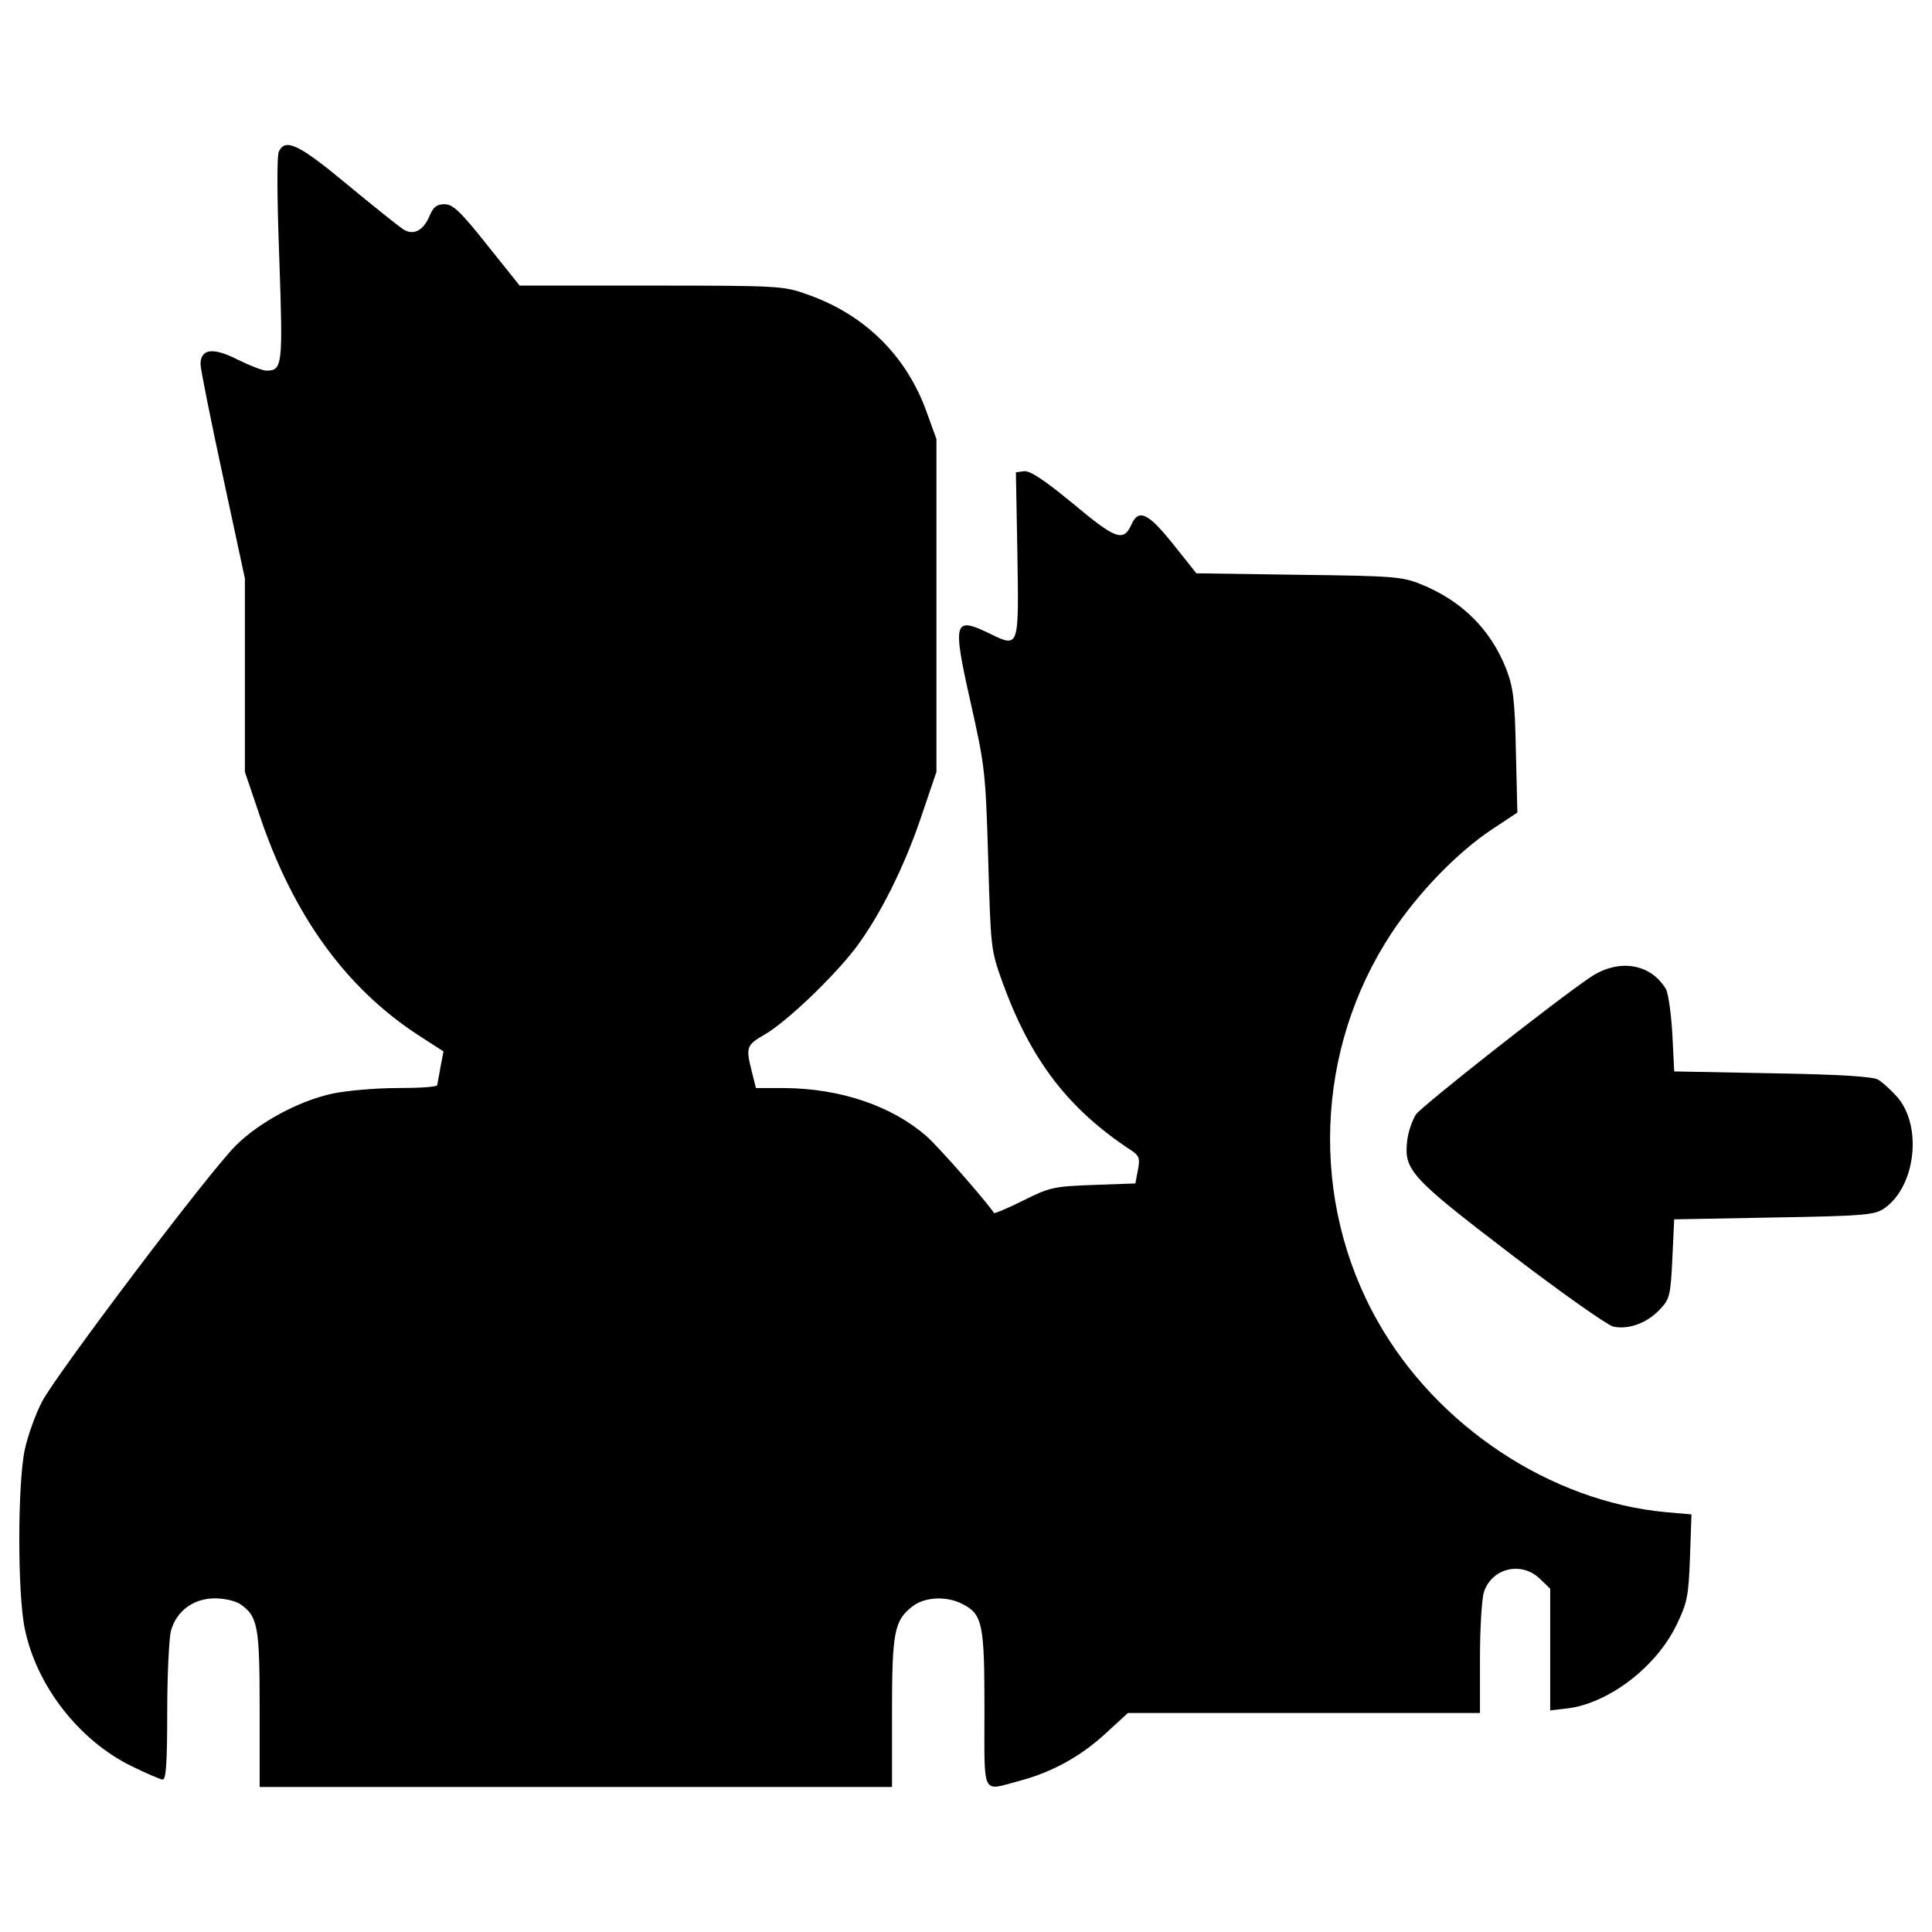
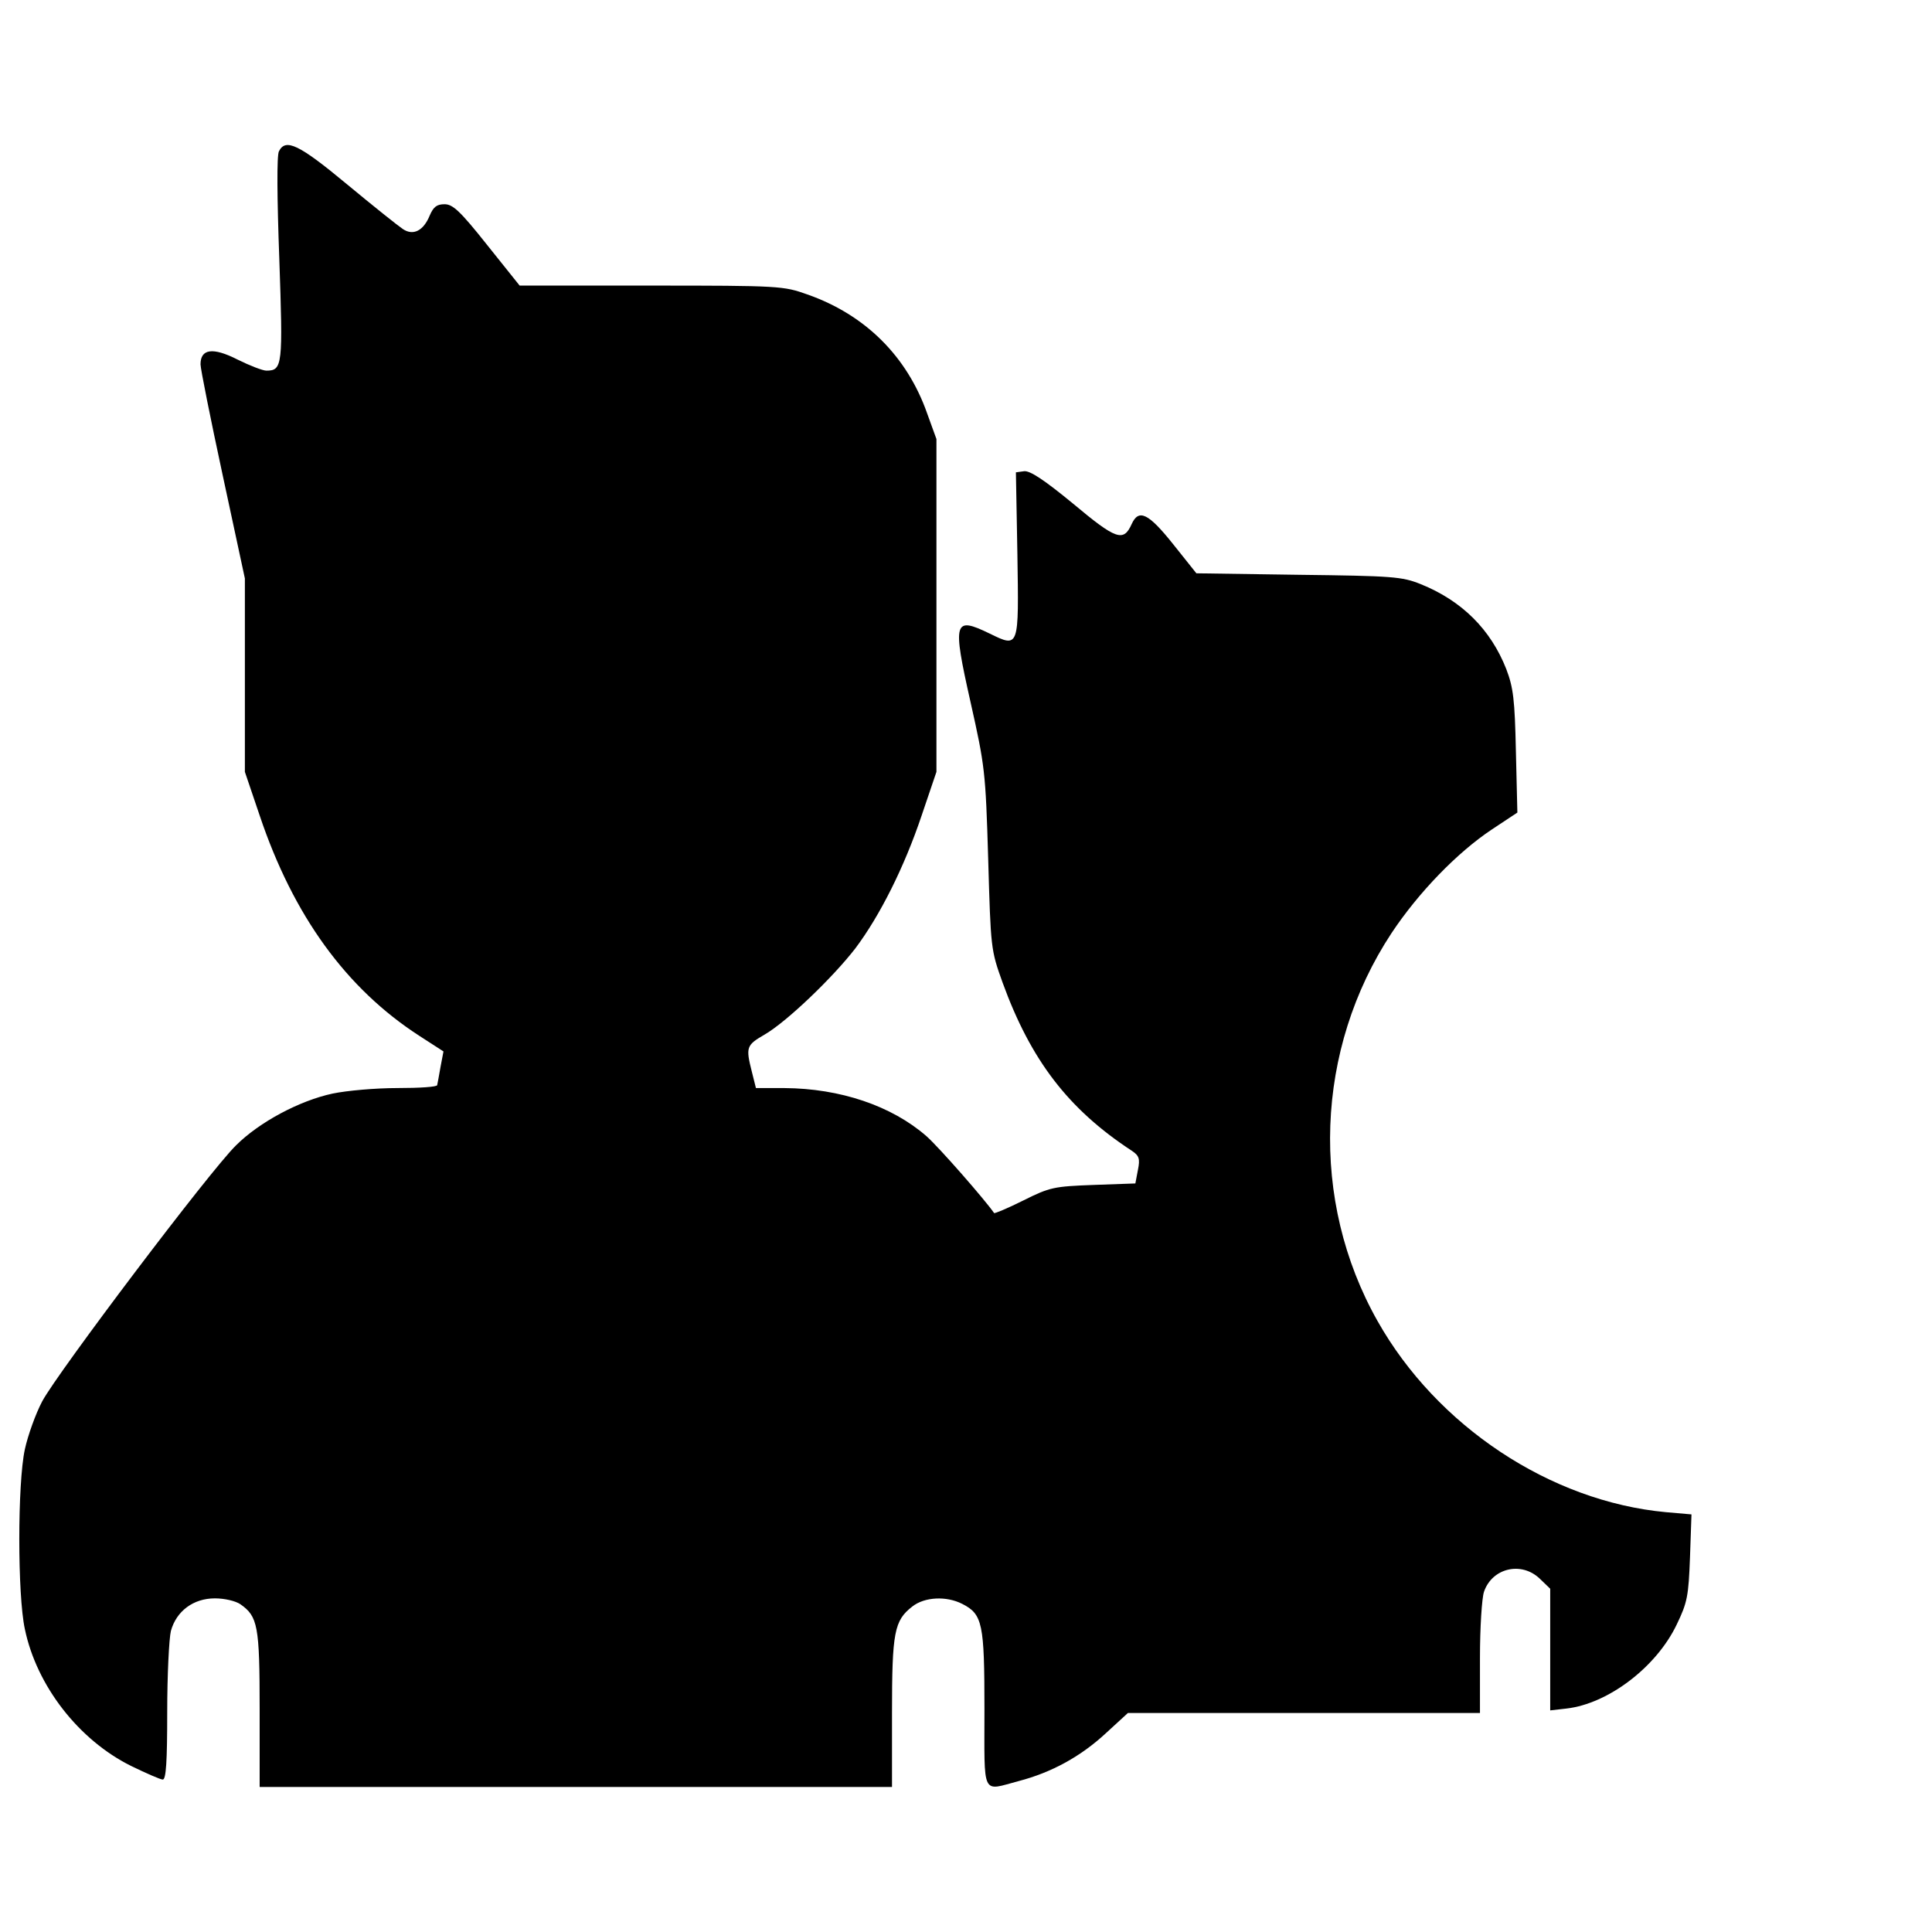
<svg xmlns="http://www.w3.org/2000/svg" fill="#000000" width="800px" height="800px" viewBox="0 0 1000 1000" version="1.1" enable-background="new 0 0 1000 1000" xml:space="preserve">
  <g>
    <g transform="translate(0,511) scale(0.1,-0.1)">
      <path d="M1443.7,4326.7c-11.5-21.1-9.6-243.1,1.9-555.1c19.1-553.2,17.2-580-67-580c-19.1,0-88,26.8-149.3,57.4c-128.2,65.1-191.4,55.5-191.4-24.9c0-23,51.7-281.4,114.8-574.2l114.8-534v-499.6v-501.5l76.6-225.9C1518.3,370.2,1792.1-6.8,2171-251.8l124.4-80.4l-15.3-80.4c-7.7-44-15.3-86.1-17.2-93.8c0-9.6-91.9-15.3-204.8-15.3c-114.8,0-264.1-13.4-336.9-28.7c-170.4-36.4-379-147.4-499.6-268c-134-130.2-924.5-1177.2-1003-1324.6c-34.5-65.1-74.7-178-90-248.8c-38.3-176.1-38.3-754.1,0-930.2c61.3-294.8,279.5-574.2,549.3-708.2c78.5-38.3,153.1-70.8,164.6-70.8c17.2,0,23,93.8,23,350.3c0,191.4,9.6,380.9,19.1,419.2c28.7,103.3,116.8,168.4,227.8,168.4c49.8,0,107.2-13.4,132.1-30.6c90-63.2,99.5-111,99.5-543.6v-402h1636.5h1636.5v382.8c0,419.2,11.5,478.5,105.3,551.3c63.2,49.8,176.1,55.5,258.4,13.4c105.3-53.6,114.8-101.4,114.8-545.5c0-457.5-17.2-423,178-371.3c168.4,44,319.6,126.3,449.8,246.9l114.8,105.3h911.1h911.1v285.2c0,155,9.6,310.1,21,342.6c42.1,122.5,193.3,158.9,289,67l53.6-51.7v-313.9v-315.8l84.2,9.6c216.3,24.9,465.1,214.4,570.4,434.5c55.5,114.9,61.3,147.4,68.9,348.4l7.7,222l-132.1,11.5c-599.1,55.5-1186.7,446-1493,989.6c-352.2,624-323.5,1406.9,72.7,2007.9C7341,488.9,7542,697.6,7723.8,818.1l130.1,86.1l-7.6,315.8c-5.7,269.9-13.4,331.1-49.8,426.8c-80.4,204.8-229.7,354.1-444.1,440.2c-95.7,38.3-143.6,42.1-631.7,47.9l-528.3,7.7l-120.6,151.2c-128.3,160.8-178,183.8-214.4,103.4c-42.1-93.8-80.4-80.4-302.4,105.3c-151.2,124.4-223.9,172.3-254.6,168.4l-42.1-5.7l7.7-424.9c7.6-486.2,9.6-484.3-143.6-409.6c-185.7,90-193.3,65.1-99.5-352.2c74.6-333.1,78.5-359.8,91.9-813.5c13.4-465.1,13.4-470.9,74.7-641.2c145.5-400,338.8-654.6,669.9-870.9c36.4-24.9,42.1-40.2,30.6-97.6l-13.4-70.8l-216.3-7.7c-204.8-7.7-225.9-11.5-363.7-80.4c-80.4-40.2-149.3-68.9-151.2-65.1c-45.9,67-285.2,340.7-350.3,398.1c-179.9,157-446,246.9-735,248.8h-147.4l-21.1,84.2c-32.5,128.3-28.7,137.8,67,193.3c114.9,67,352.2,294.8,469,446C4554.1,370.2,4680.4,621,4770.4,889l76.6,225.9v861.3v861.3l-47.9,132.1c-103.4,294.8-319.6,511.1-620.2,616.3c-122.5,44-143.6,45.9-807.8,45.9h-681.4l-168.4,210.5c-139.7,176.1-178,210.6-220.1,210.6c-40.2,0-57.4-13.4-76.6-57.4c-32.5-80.4-86.1-107.2-139.7-70.8c-23,15.3-153.1,118.7-289,231.6C1547.1,4363,1478.1,4395.6,1443.7,4326.7z" />
-       <path d="M8232.9,52.5C8053-68.1,7365.9-609.8,7329.5-657.6c-19.1-28.7-40.2-90-45.9-135.9c-17.2-153.1,15.3-189.5,535.9-587.6c260.3-199.1,499.6-367.5,530.2-375.2c78.5-17.2,174.2,17.2,241.2,88c51.7,55.5,55.5,68.9,65.1,262.2l9.6,204.8l516.8,9.6c461.3,7.6,522.5,13.4,568.5,45.9c164.6,111,201,426.9,68.9,578c-32.5,36.4-76.6,76.6-99.5,90c-26.8,15.3-201,26.8-547.4,32.5l-507.2,9.6l-9.6,191.4c-5.7,105.3-21,210.5-32.5,233.5C8544.9,123.3,8378.4,150.1,8232.9,52.5z" />
    </g>
  </g>
</svg>